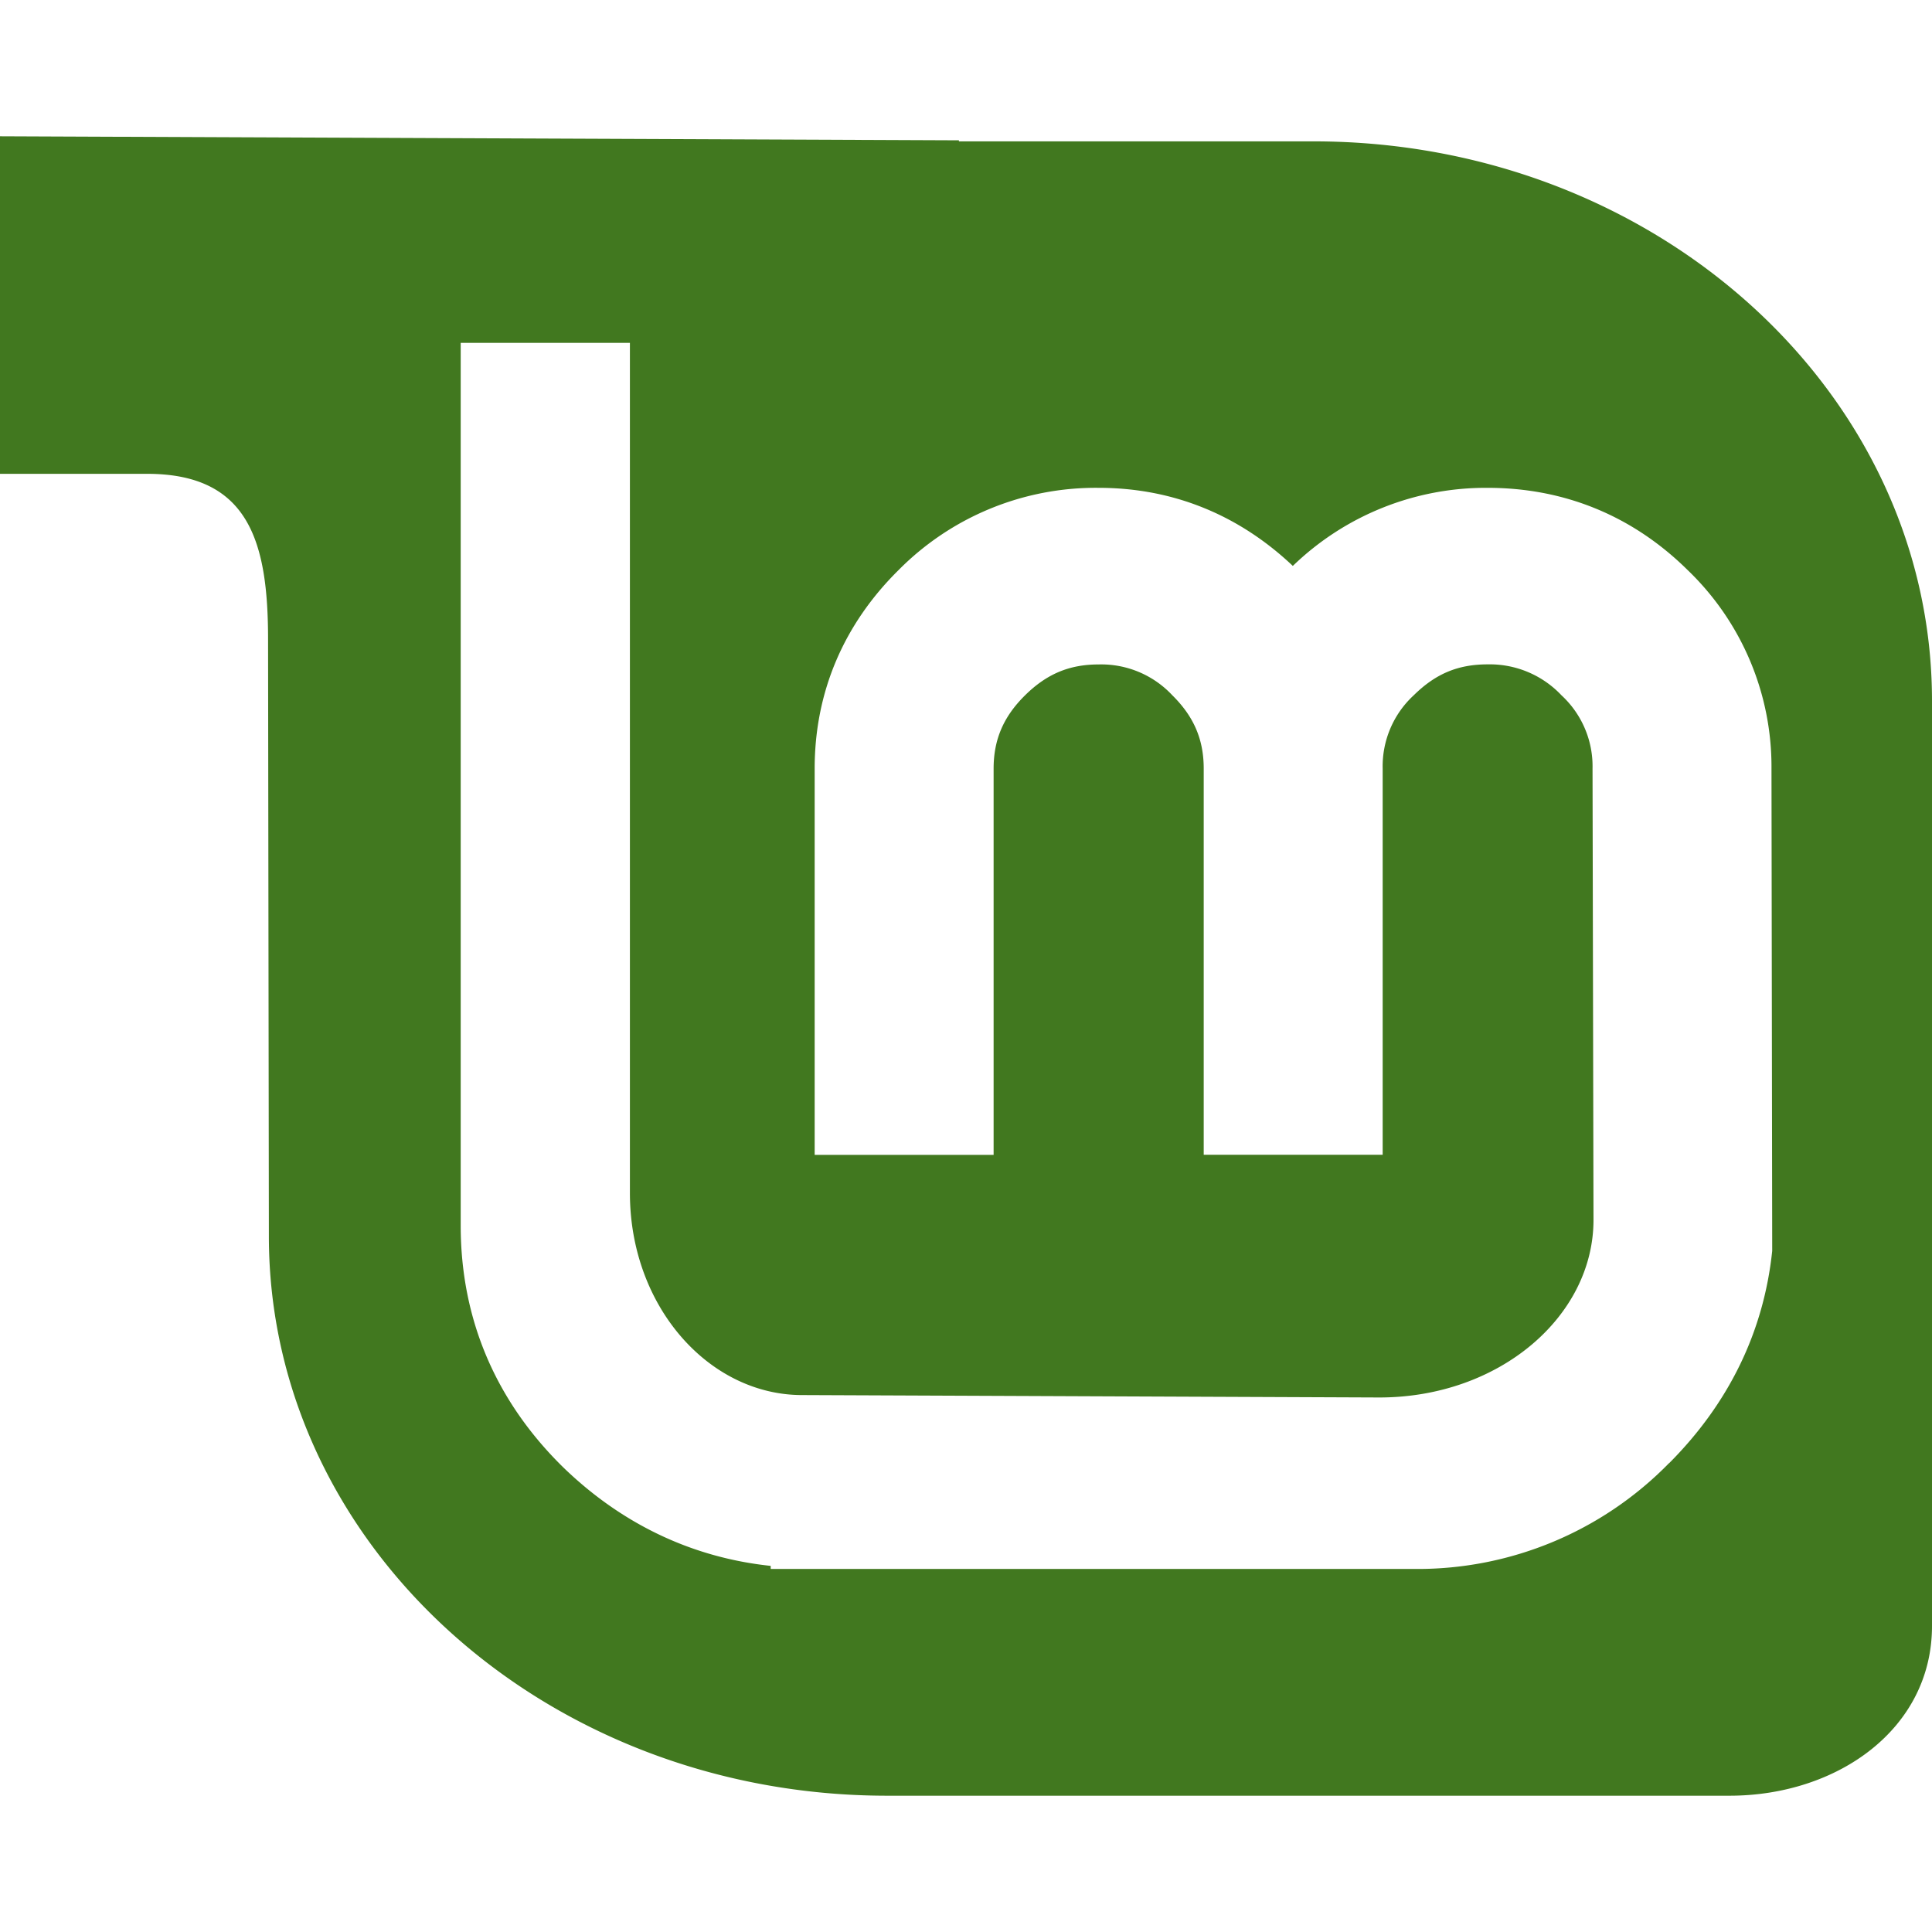
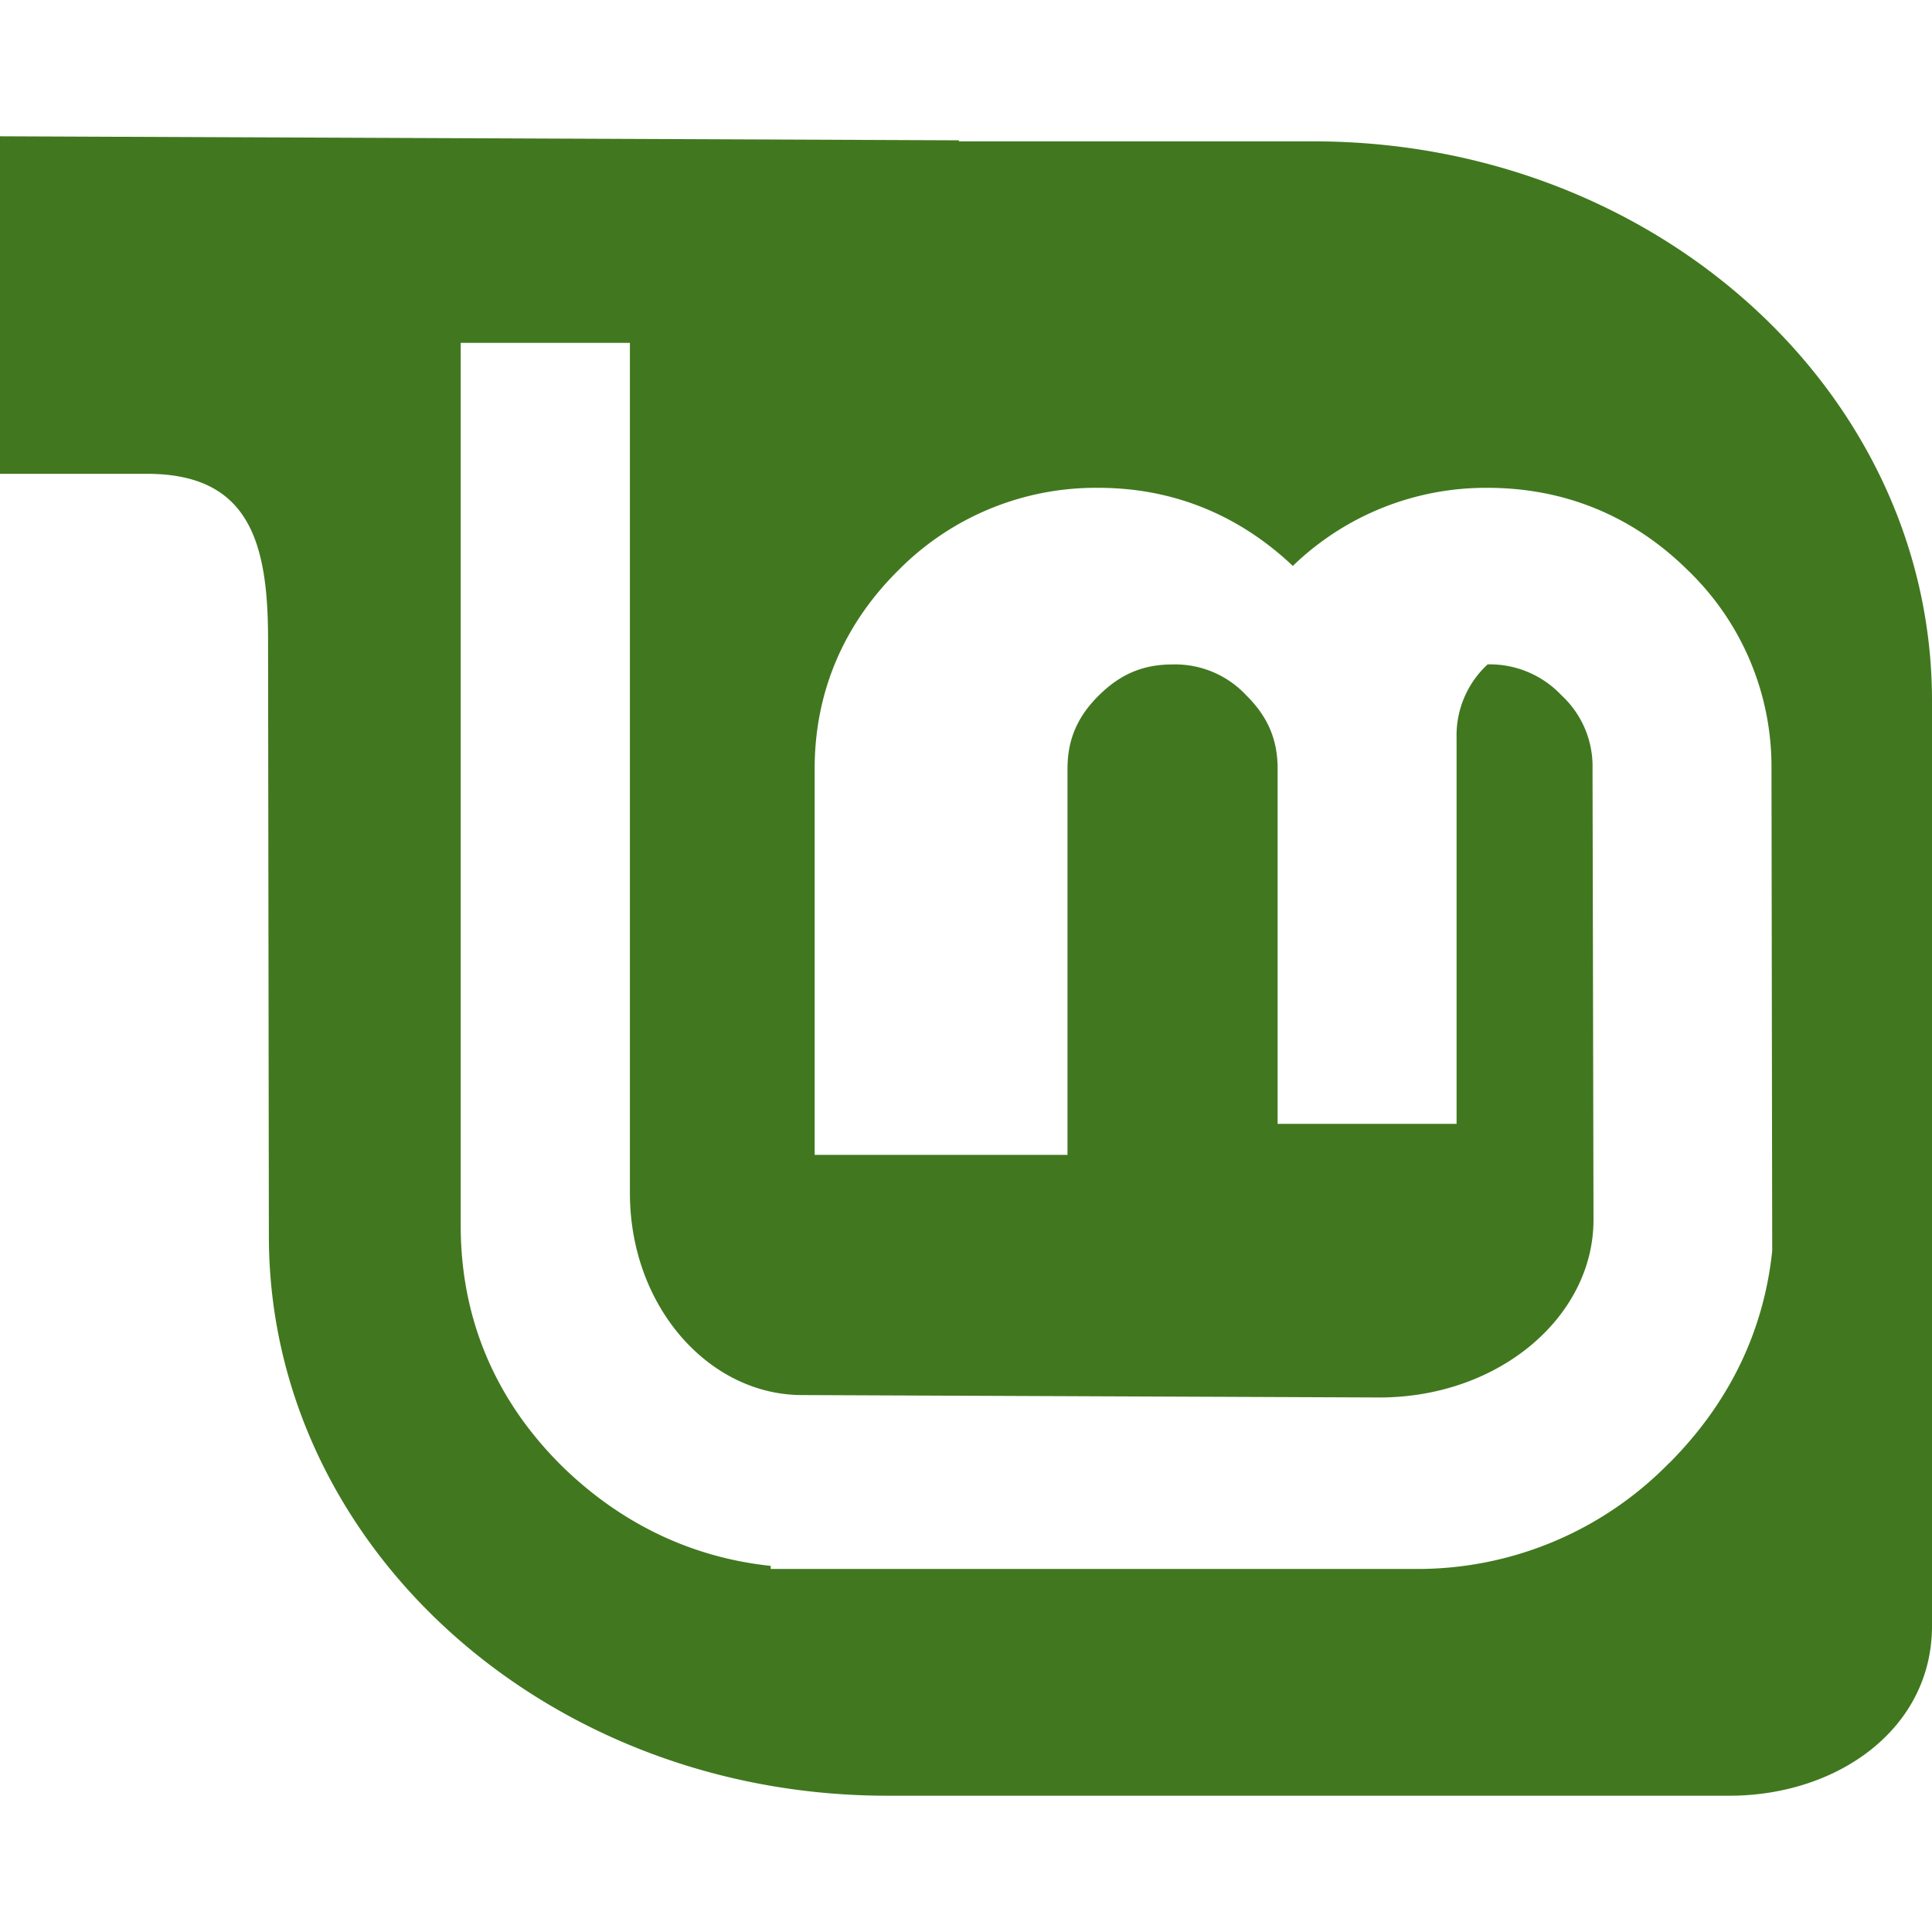
<svg xmlns="http://www.w3.org/2000/svg" role="img" width="32px" height="32px" viewBox="0 0 24 24">
  <title>Linux Mint</title>
-   <path fill="#41781f" d="M0 1.693v4.193h1.828c1.276 0 1.502.865 1.502 2.058l.01 7.412c0 3.84 3.44 6.951 7.68 6.951h10.464c1.342 0 2.516-.83 2.516-2.108V8.706c0-3.84-3.44-6.95-7.683-6.95h-4.405v-.013L0 1.693zm5.723 2.566h2.102V14.82c0 1.413.984 2.51 2.139 2.51l7.17.03c1.496 0 2.661-1.01 2.661-2.206l-.012-5.607a1.2 1.2 0 0 0-.386-.91 1.224 1.224 0 0 0-.917-.384c-.374 0-.65.12-.918.384a1.2 1.2 0 0 0-.386.91v4.798h-2.223V9.548c0-.364-.124-.648-.389-.91a1.208 1.208 0 0 0-.917-.384c-.366 0-.647.12-.914.384-.265.262-.39.546-.39.91v4.798H10.12V9.548c0-.95.36-1.792 1.042-2.466a3.445 3.445 0 0 1 2.485-1.022c.937 0 1.752.345 2.413.97a3.448 3.448 0 0 1 2.42-.97c.954 0 1.803.348 2.485 1.022a3.385 3.385 0 0 1 1.041 2.466l.009 5.991c-.105 1.004-.539 1.894-1.28 2.637h-.002a4.367 4.367 0 0 1-3.174 1.314H9.574v-.038c-.976-.103-1.846-.519-2.57-1.217-.845-.825-1.281-1.846-1.281-3.01V4.26z" />
+   <path fill="#41781f" d="M0 1.693v4.193h1.828c1.276 0 1.502.865 1.502 2.058l.01 7.412c0 3.84 3.44 6.951 7.68 6.951h10.464c1.342 0 2.516-.83 2.516-2.108V8.706c0-3.84-3.44-6.95-7.683-6.95h-4.405v-.013L0 1.693zm5.723 2.566h2.102V14.82c0 1.413.984 2.51 2.139 2.51l7.17.03c1.496 0 2.661-1.01 2.661-2.206l-.012-5.607a1.2 1.2 0 0 0-.386-.91 1.224 1.224 0 0 0-.917-.384a1.2 1.2 0 0 0-.386.91v4.798h-2.223V9.548c0-.364-.124-.648-.389-.91a1.208 1.208 0 0 0-.917-.384c-.366 0-.647.12-.914.384-.265.262-.39.546-.39.91v4.798H10.12V9.548c0-.95.36-1.792 1.042-2.466a3.445 3.445 0 0 1 2.485-1.022c.937 0 1.752.345 2.413.97a3.448 3.448 0 0 1 2.42-.97c.954 0 1.803.348 2.485 1.022a3.385 3.385 0 0 1 1.041 2.466l.009 5.991c-.105 1.004-.539 1.894-1.28 2.637h-.002a4.367 4.367 0 0 1-3.174 1.314H9.574v-.038c-.976-.103-1.846-.519-2.57-1.217-.845-.825-1.281-1.846-1.281-3.01V4.26z" />
</svg>